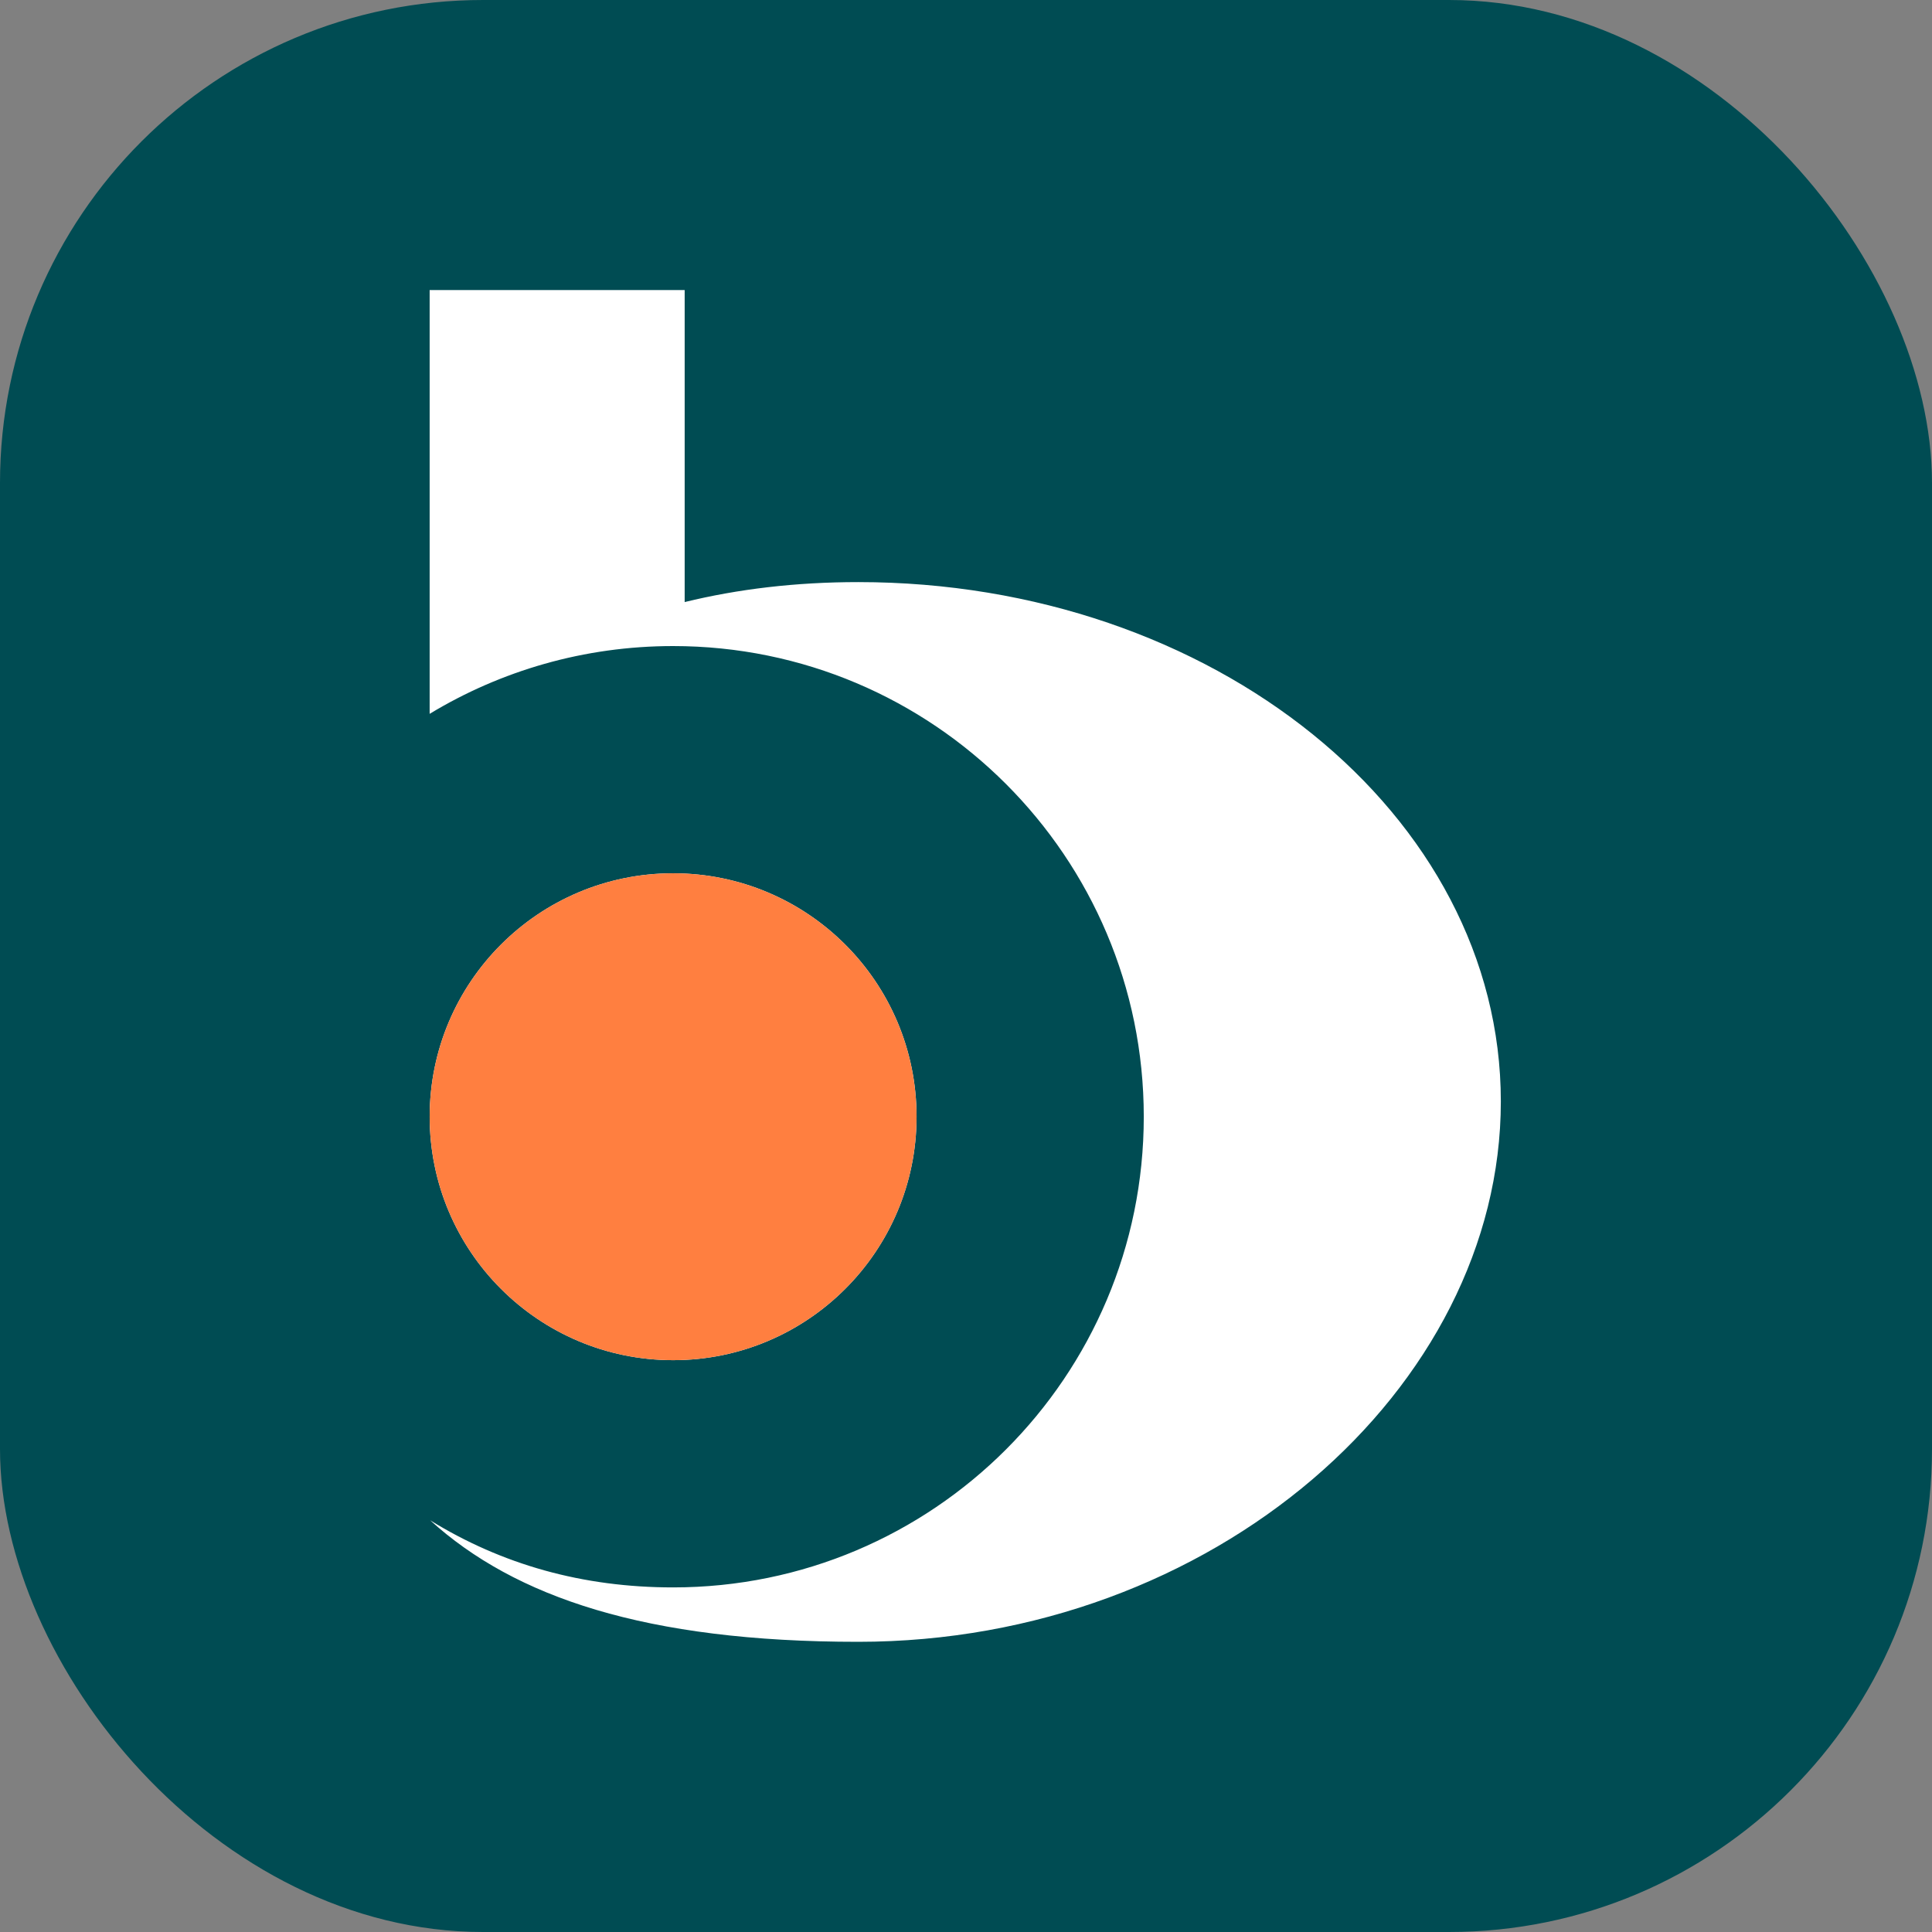
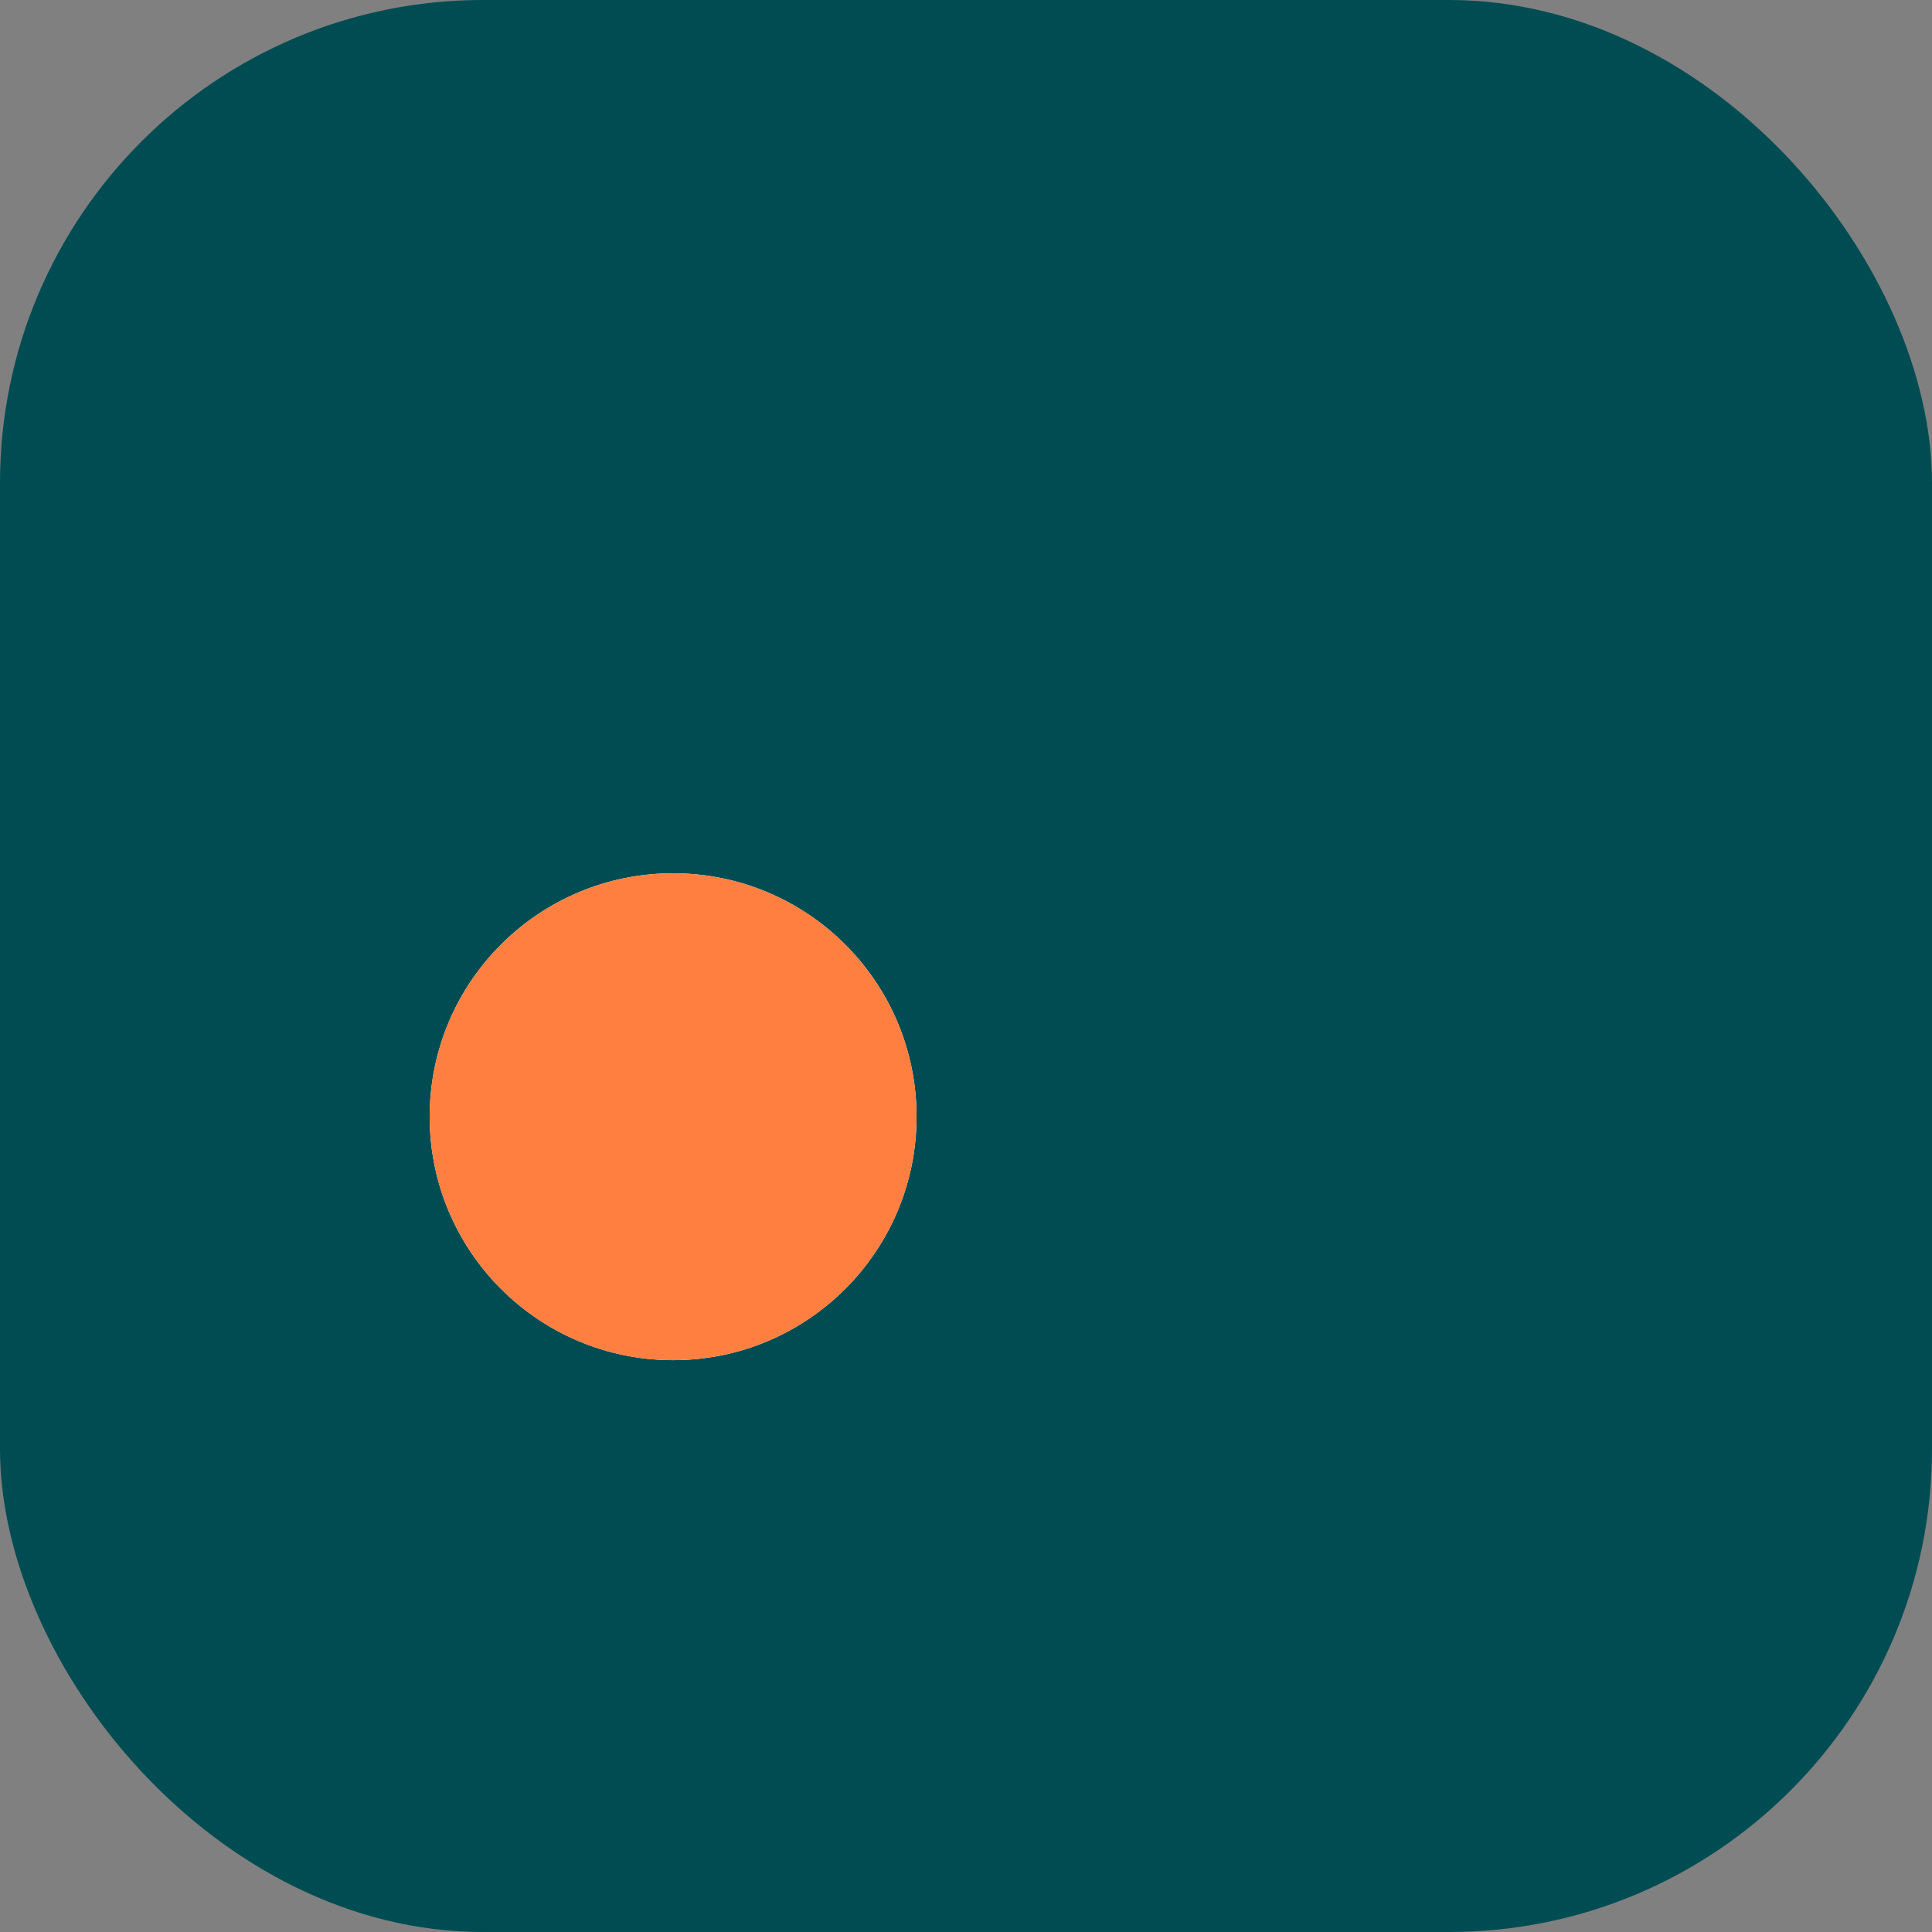
<svg xmlns="http://www.w3.org/2000/svg" version="1.1" width="1000" height="1000">
  <rect width="100%" height="100%" fill="#808080" stroke="none" />
  <rect width="1000" height="1000" rx="250" ry="250" fill="#004c53" />
  <g transform="matrix(3.955,0,0,3.955,222.386,150.14)">
    <svg version="1.1" width="141" height="177">
      <svg width="141" height="177" viewBox="0 0 141 177" fill="none">
-         <path d="M56.086 38.218C47.928 38.218 40.34 39.128 33.375 40.831V0H0V55.459C9.296 49.83 20.2 46.589 31.861 46.589C65.88 46.589 93.459 74.168 93.459 108.187C93.459 142.207 65.88 169.785 31.861 169.785C20.018 169.785 9.456 166.792 0.066 161C11.126 171.041 28.25 176.905 56.086 176.905C102.535 176.905 140.188 143.727 140.188 106.188C140.188 68.649 102.534 38.218 56.086 38.218Z" fill="white" />
        <path d="M31.863 140.047C49.459 140.047 63.724 125.782 63.724 108.186C63.724 90.59 49.459 76.325 31.863 76.325C14.266 76.325 0.002 90.59 0.002 108.186C0.002 125.782 14.266 140.047 31.863 140.047Z" fill="white" />
        <path d="M31.862 140.047C49.459 140.047 63.723 125.782 63.723 108.186C63.723 90.59 49.459 76.325 31.862 76.325C14.266 76.325 0.001 90.59 0.001 108.186C0.001 125.782 14.266 140.047 31.862 140.047Z" fill="#FF7F40" />
      </svg>
    </svg>
  </g>
</svg>